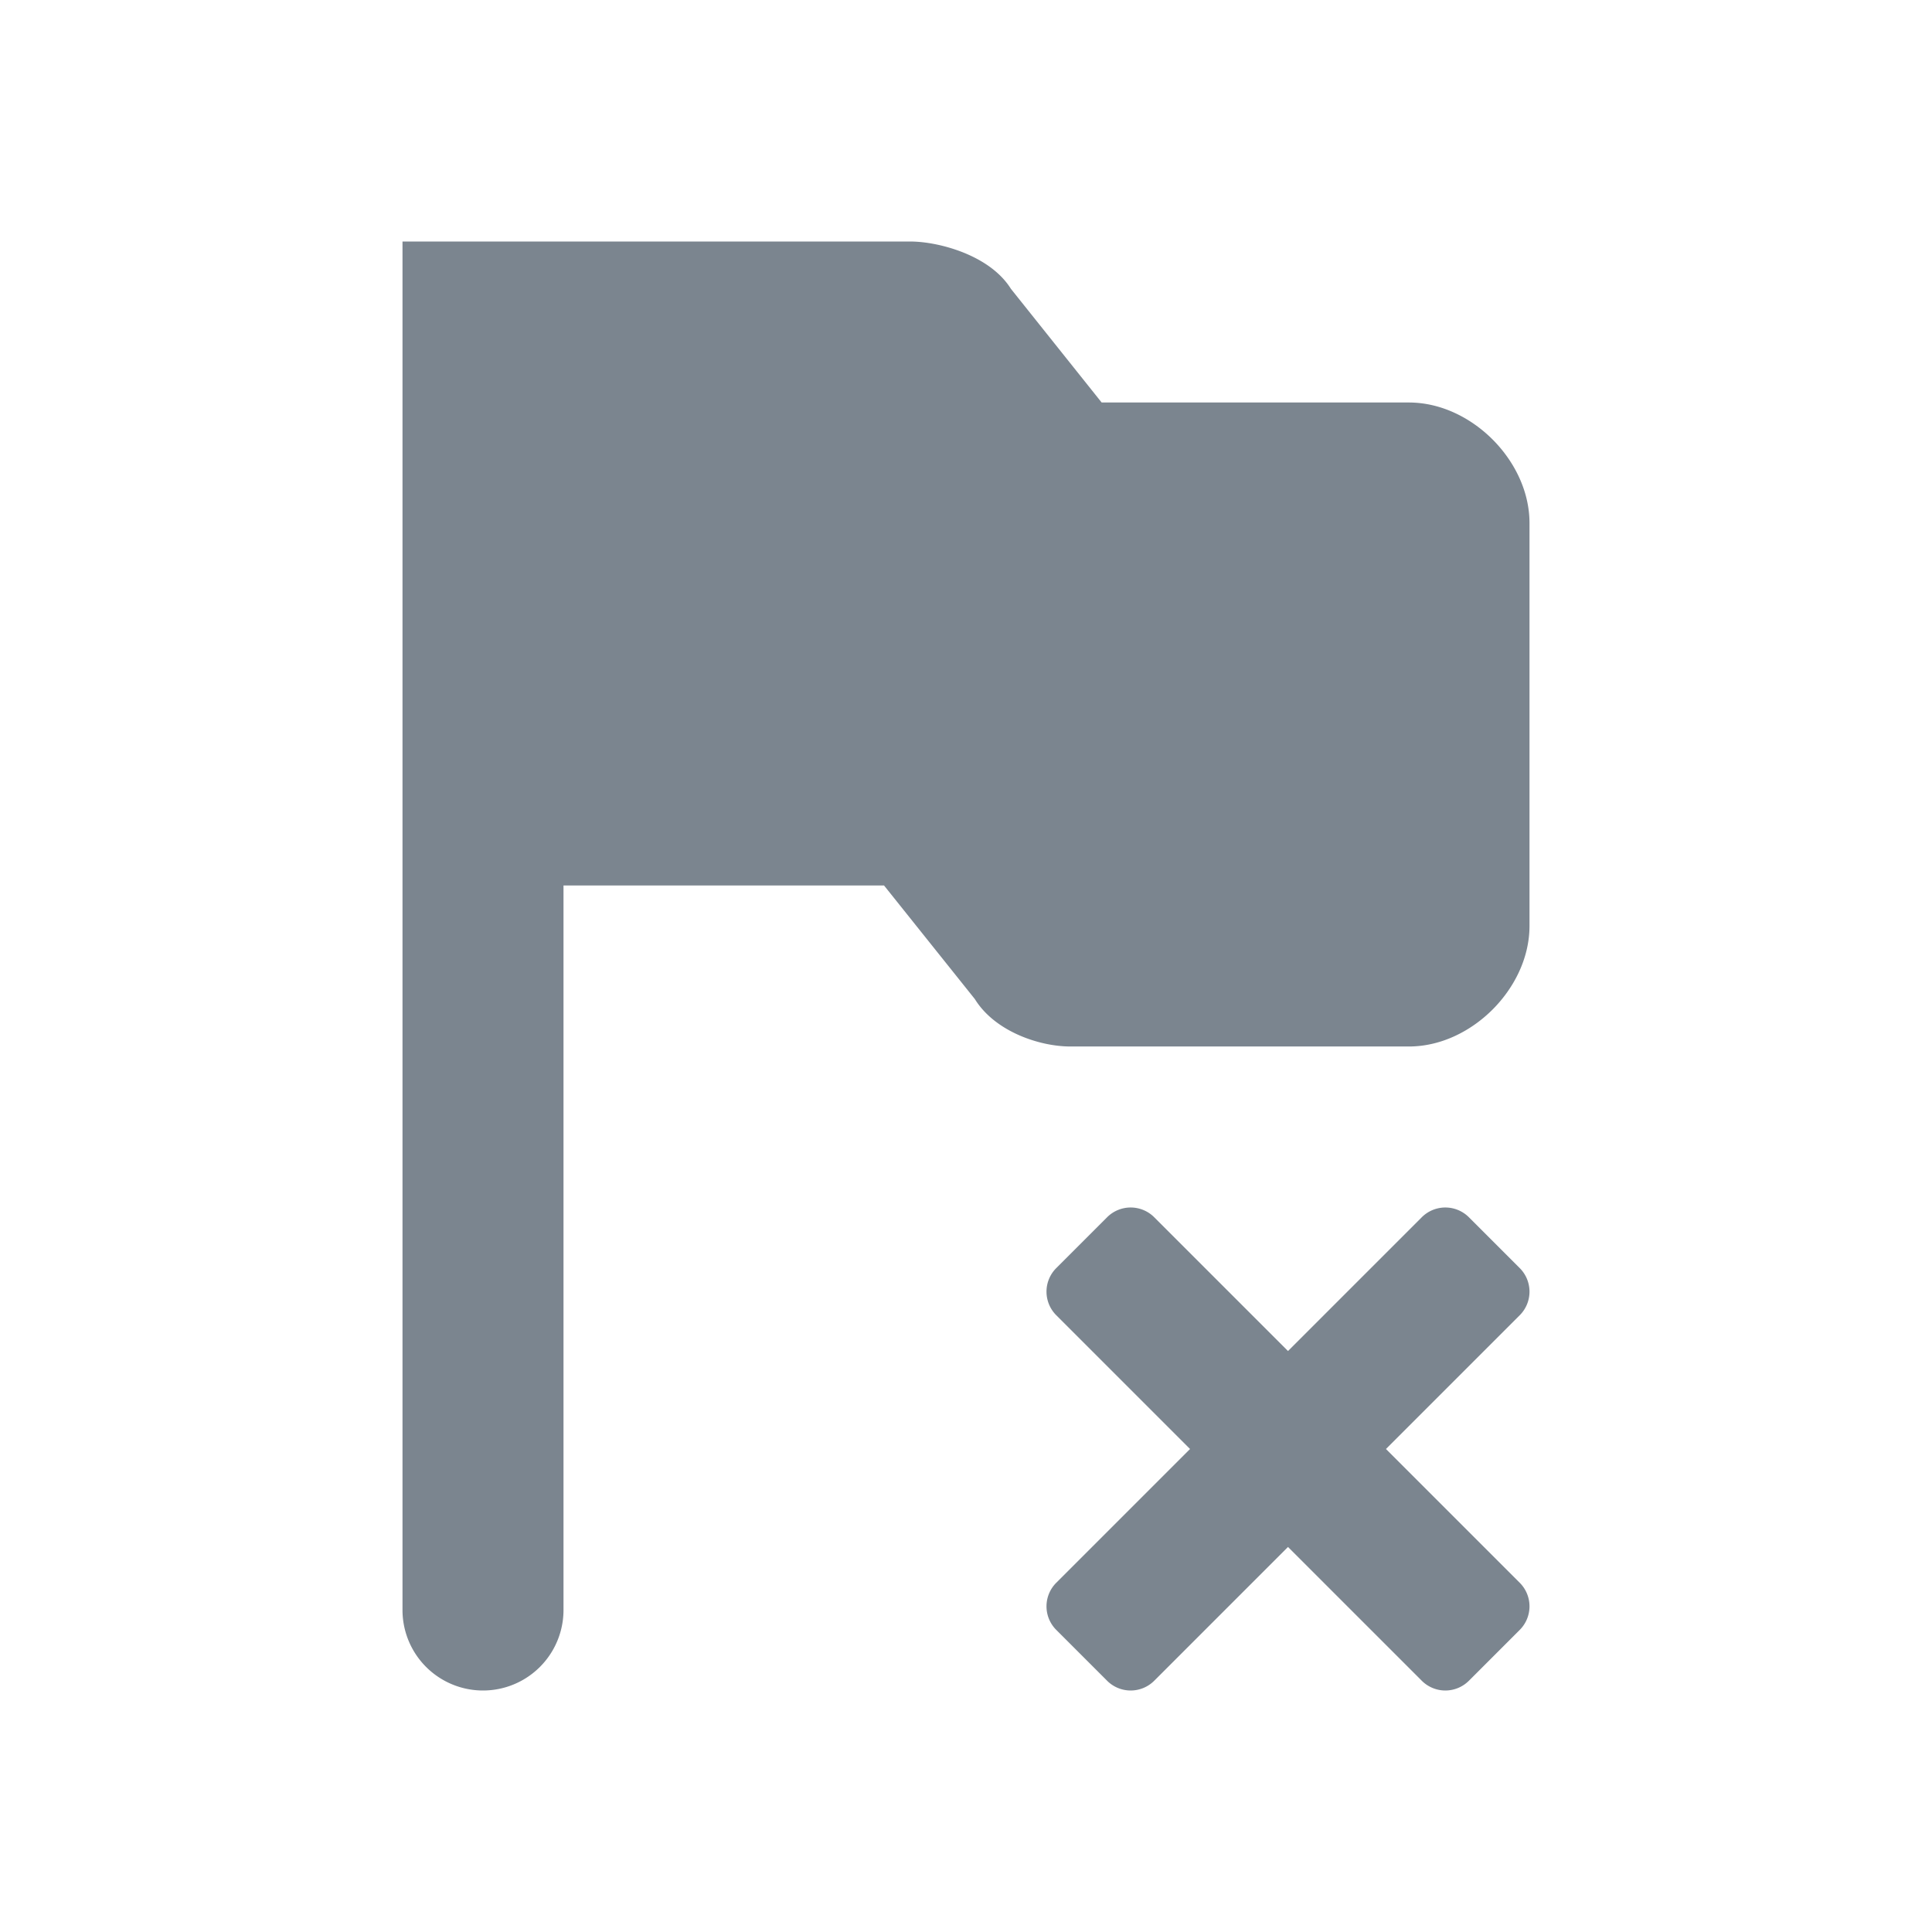
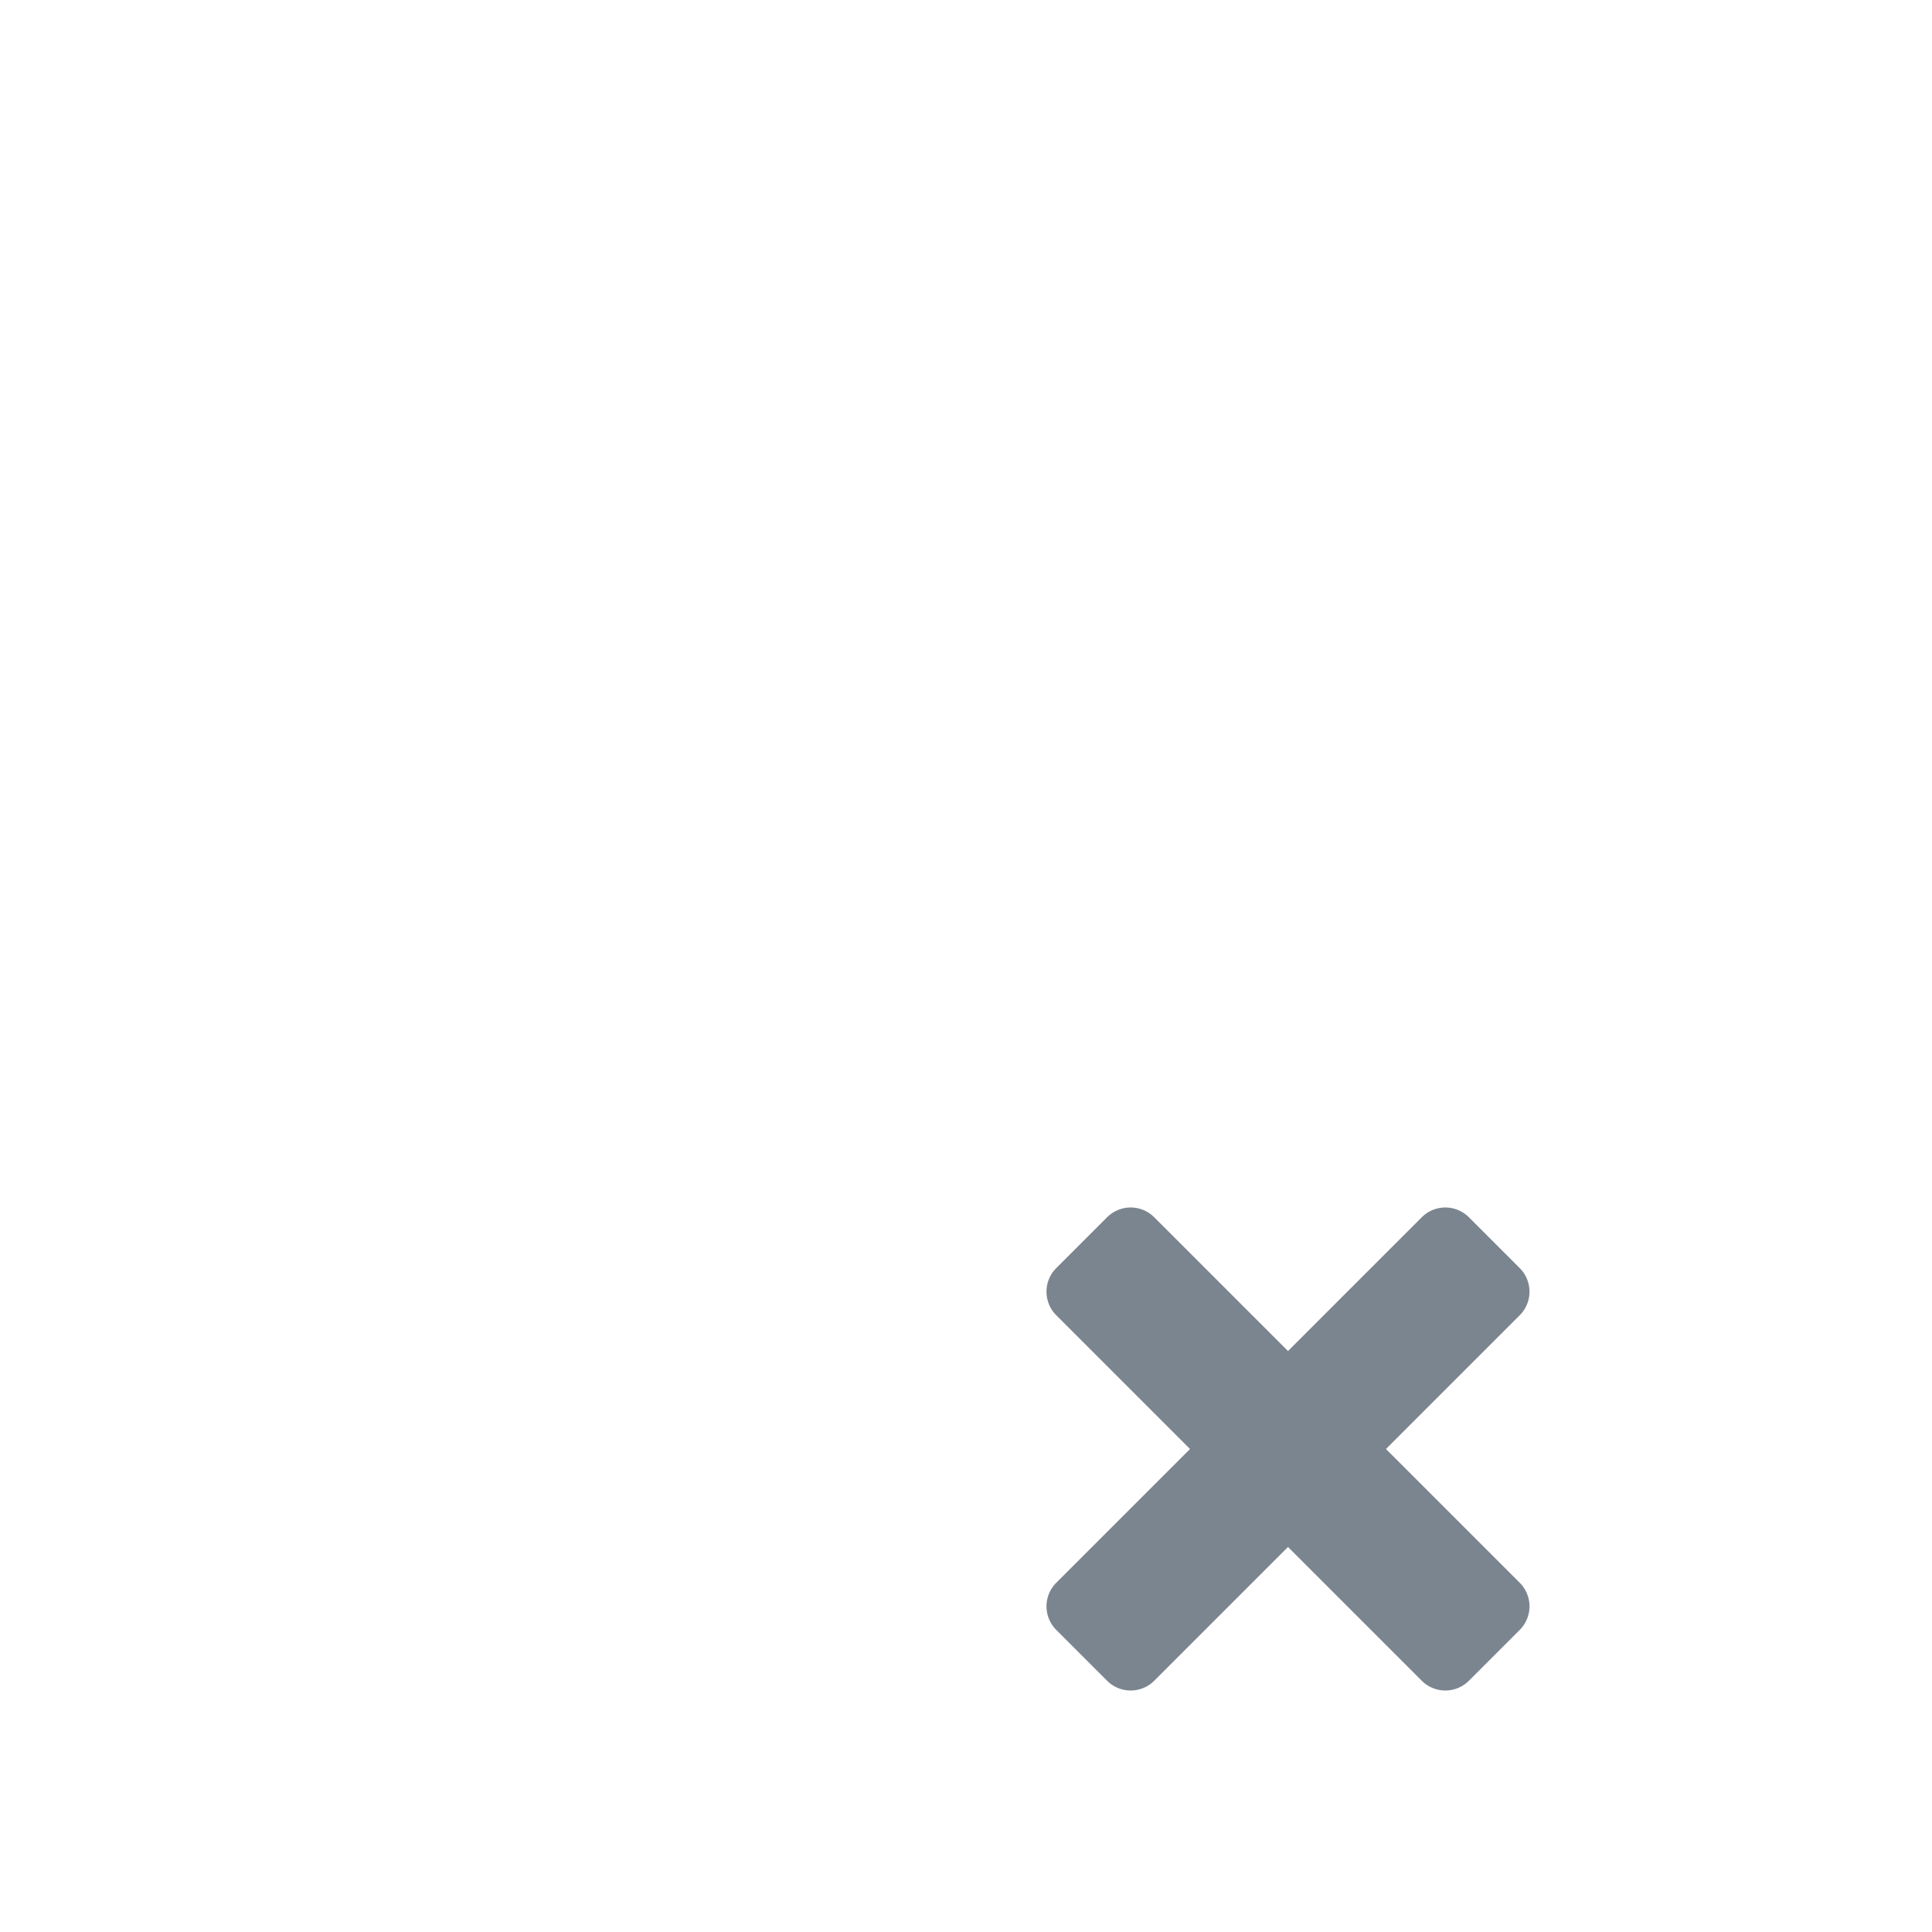
<svg xmlns="http://www.w3.org/2000/svg" width="24" height="24" viewBox="0 0 24 24" fill="none" role="presentation" focusable="false">
  <g fill-rule="evenodd" clip-rule="evenodd" fill="#7B858F">
    <path d="m14.783 18-1.661 1.661a.414.414 0 0 0 .001.588l.628.628a.414.414 0 0 0 .588.001L16 19.217l1.661 1.661a.414.414 0 0 0 .588-.001l.628-.628a.414.414 0 0 0 .001-.588L17.217 18l1.661-1.661a.414.414 0 0 0-.001-.588l-.628-.628a.414.414 0 0 0-.588-.001L16 16.783l-1.661-1.661a.414.414 0 0 0-.588.001l-.628.628a.414.414 0 0 0-.001.588L14.783 18Z" />
-     <path d="M5 3h6.3c.21 0 .453.052.665.136.179.072.44.208.593.452L13.685 5H17.5c.413 0 .783.201 1.041.459.258.258.459.628.459 1.041v5c0 .413-.201.783-.459 1.041-.258.258-.628.459-1.041.459h-4.2c-.214 0-.447-.054-.649-.144-.18-.08-.402-.22-.541-.445L10.982 11H7v9a1 1 0 1 1-2 0V3Z" />
  </g>
</svg>